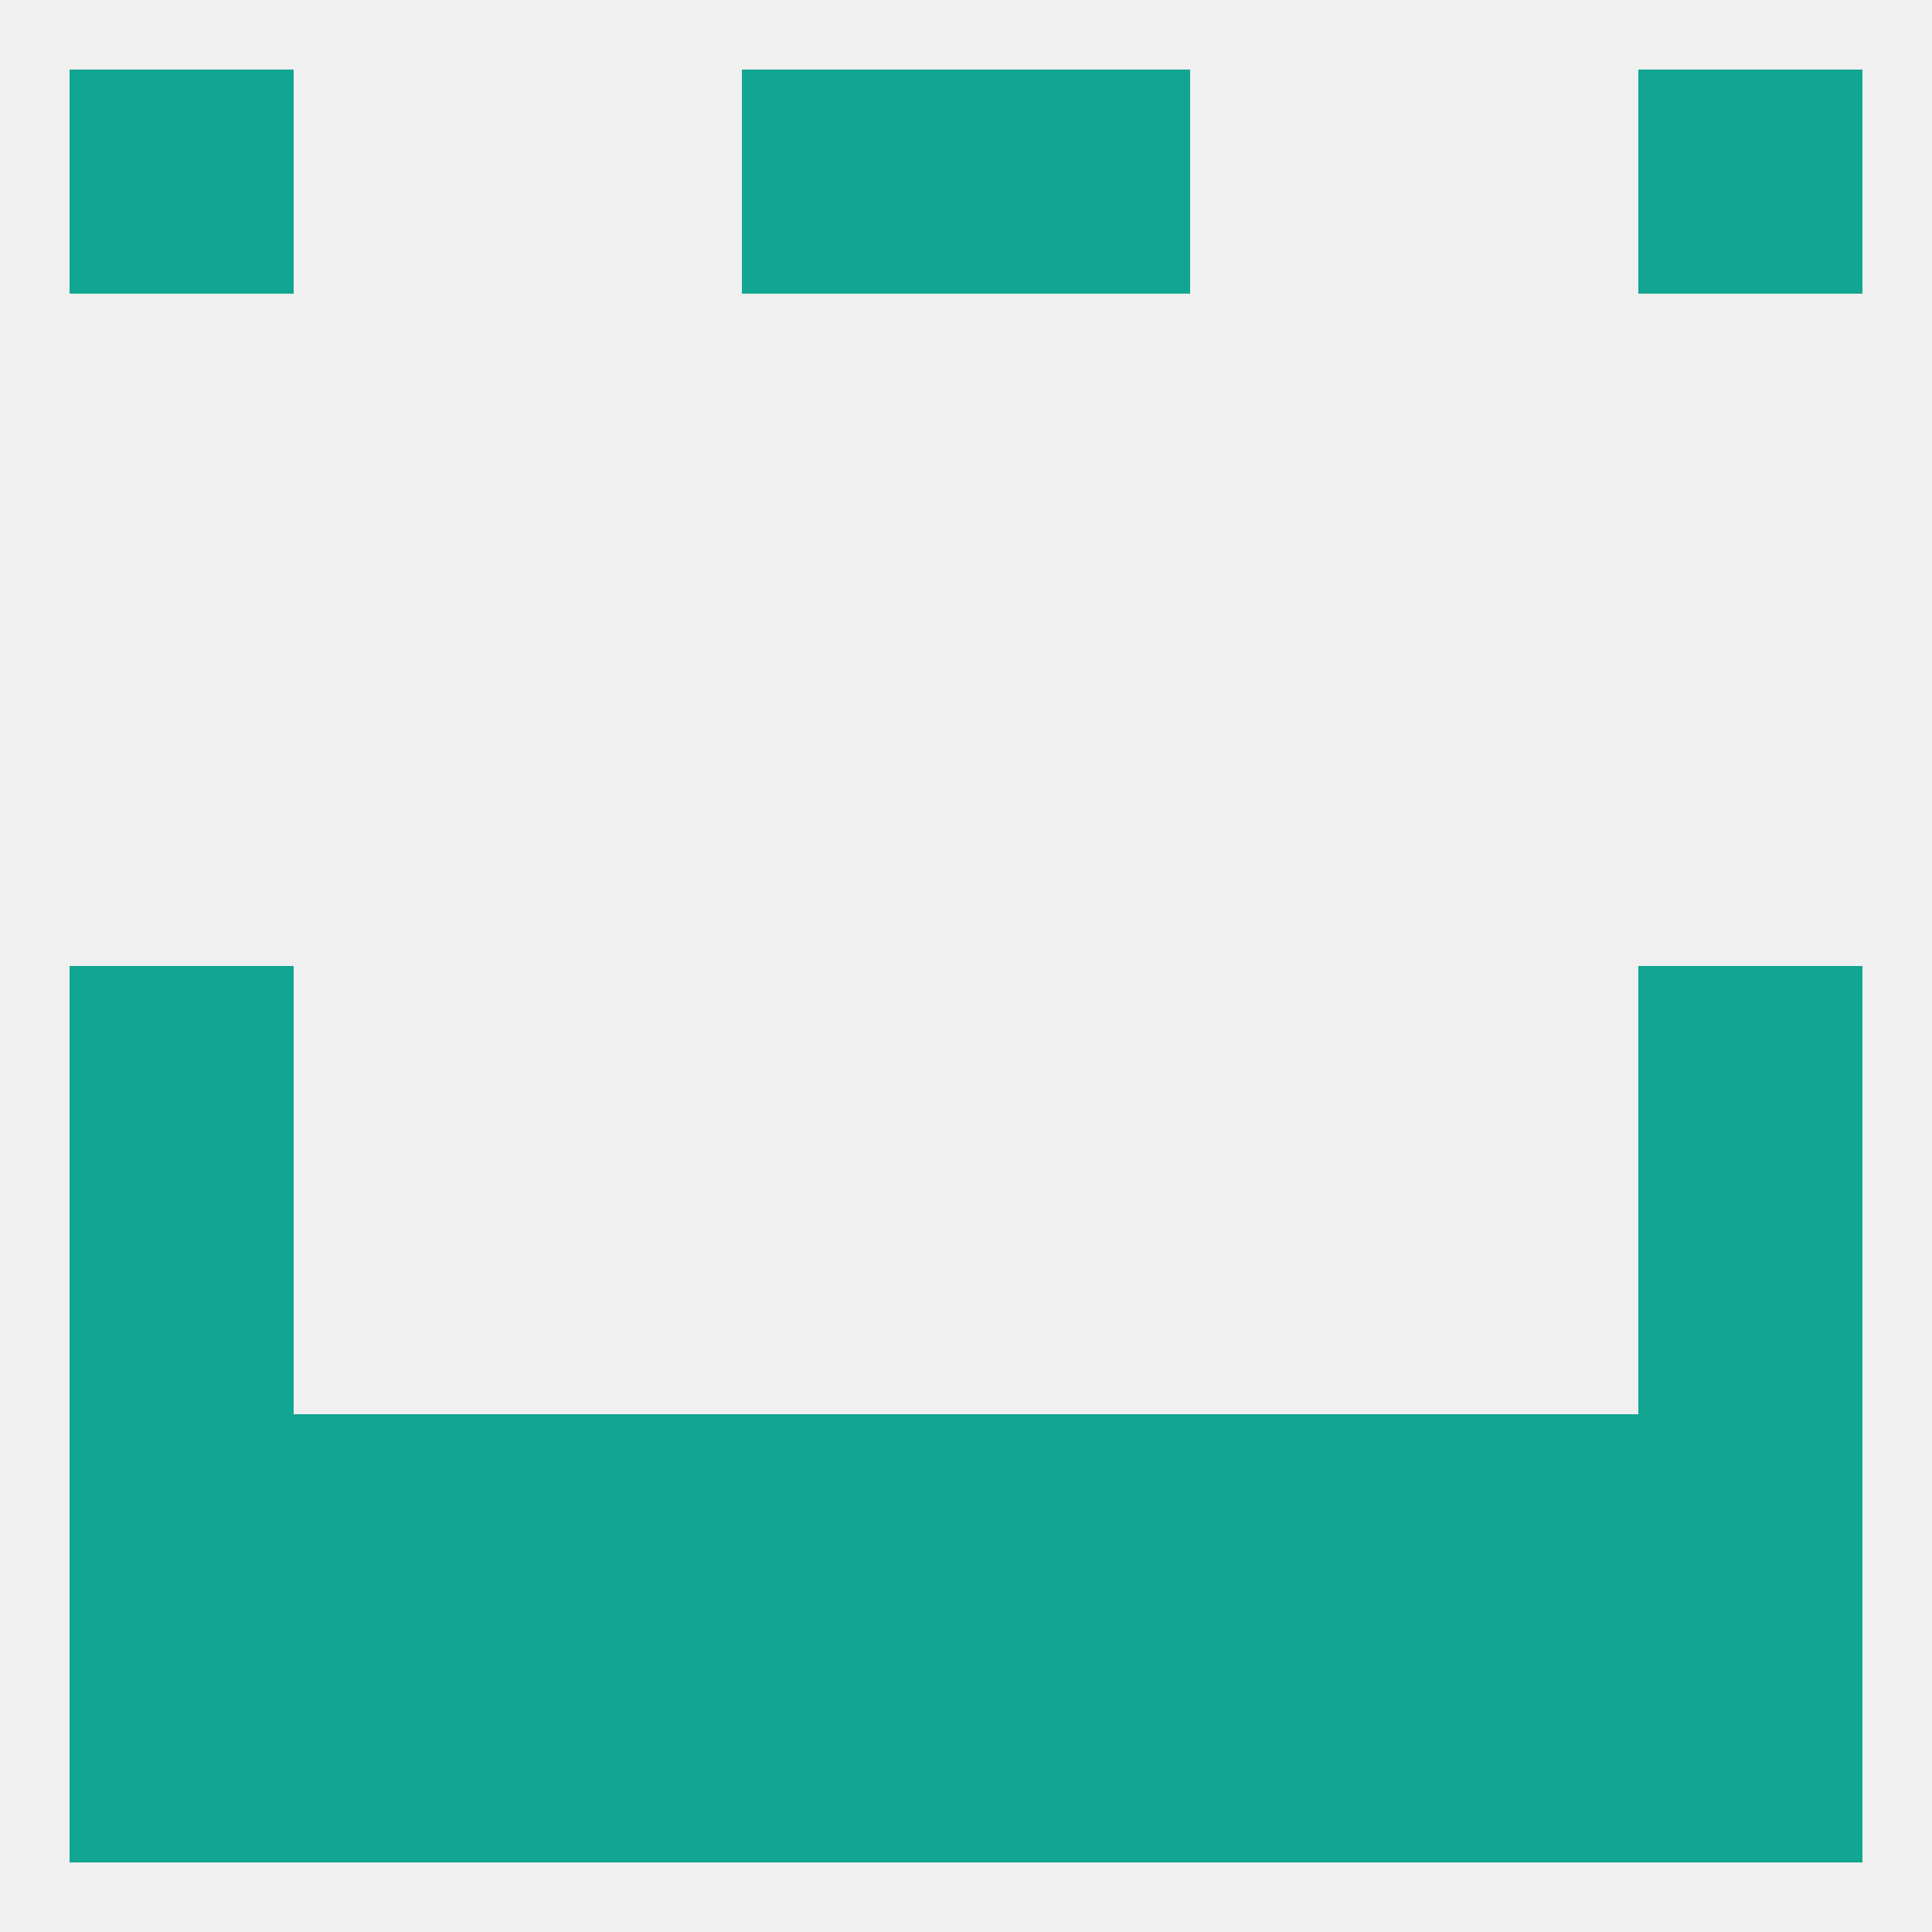
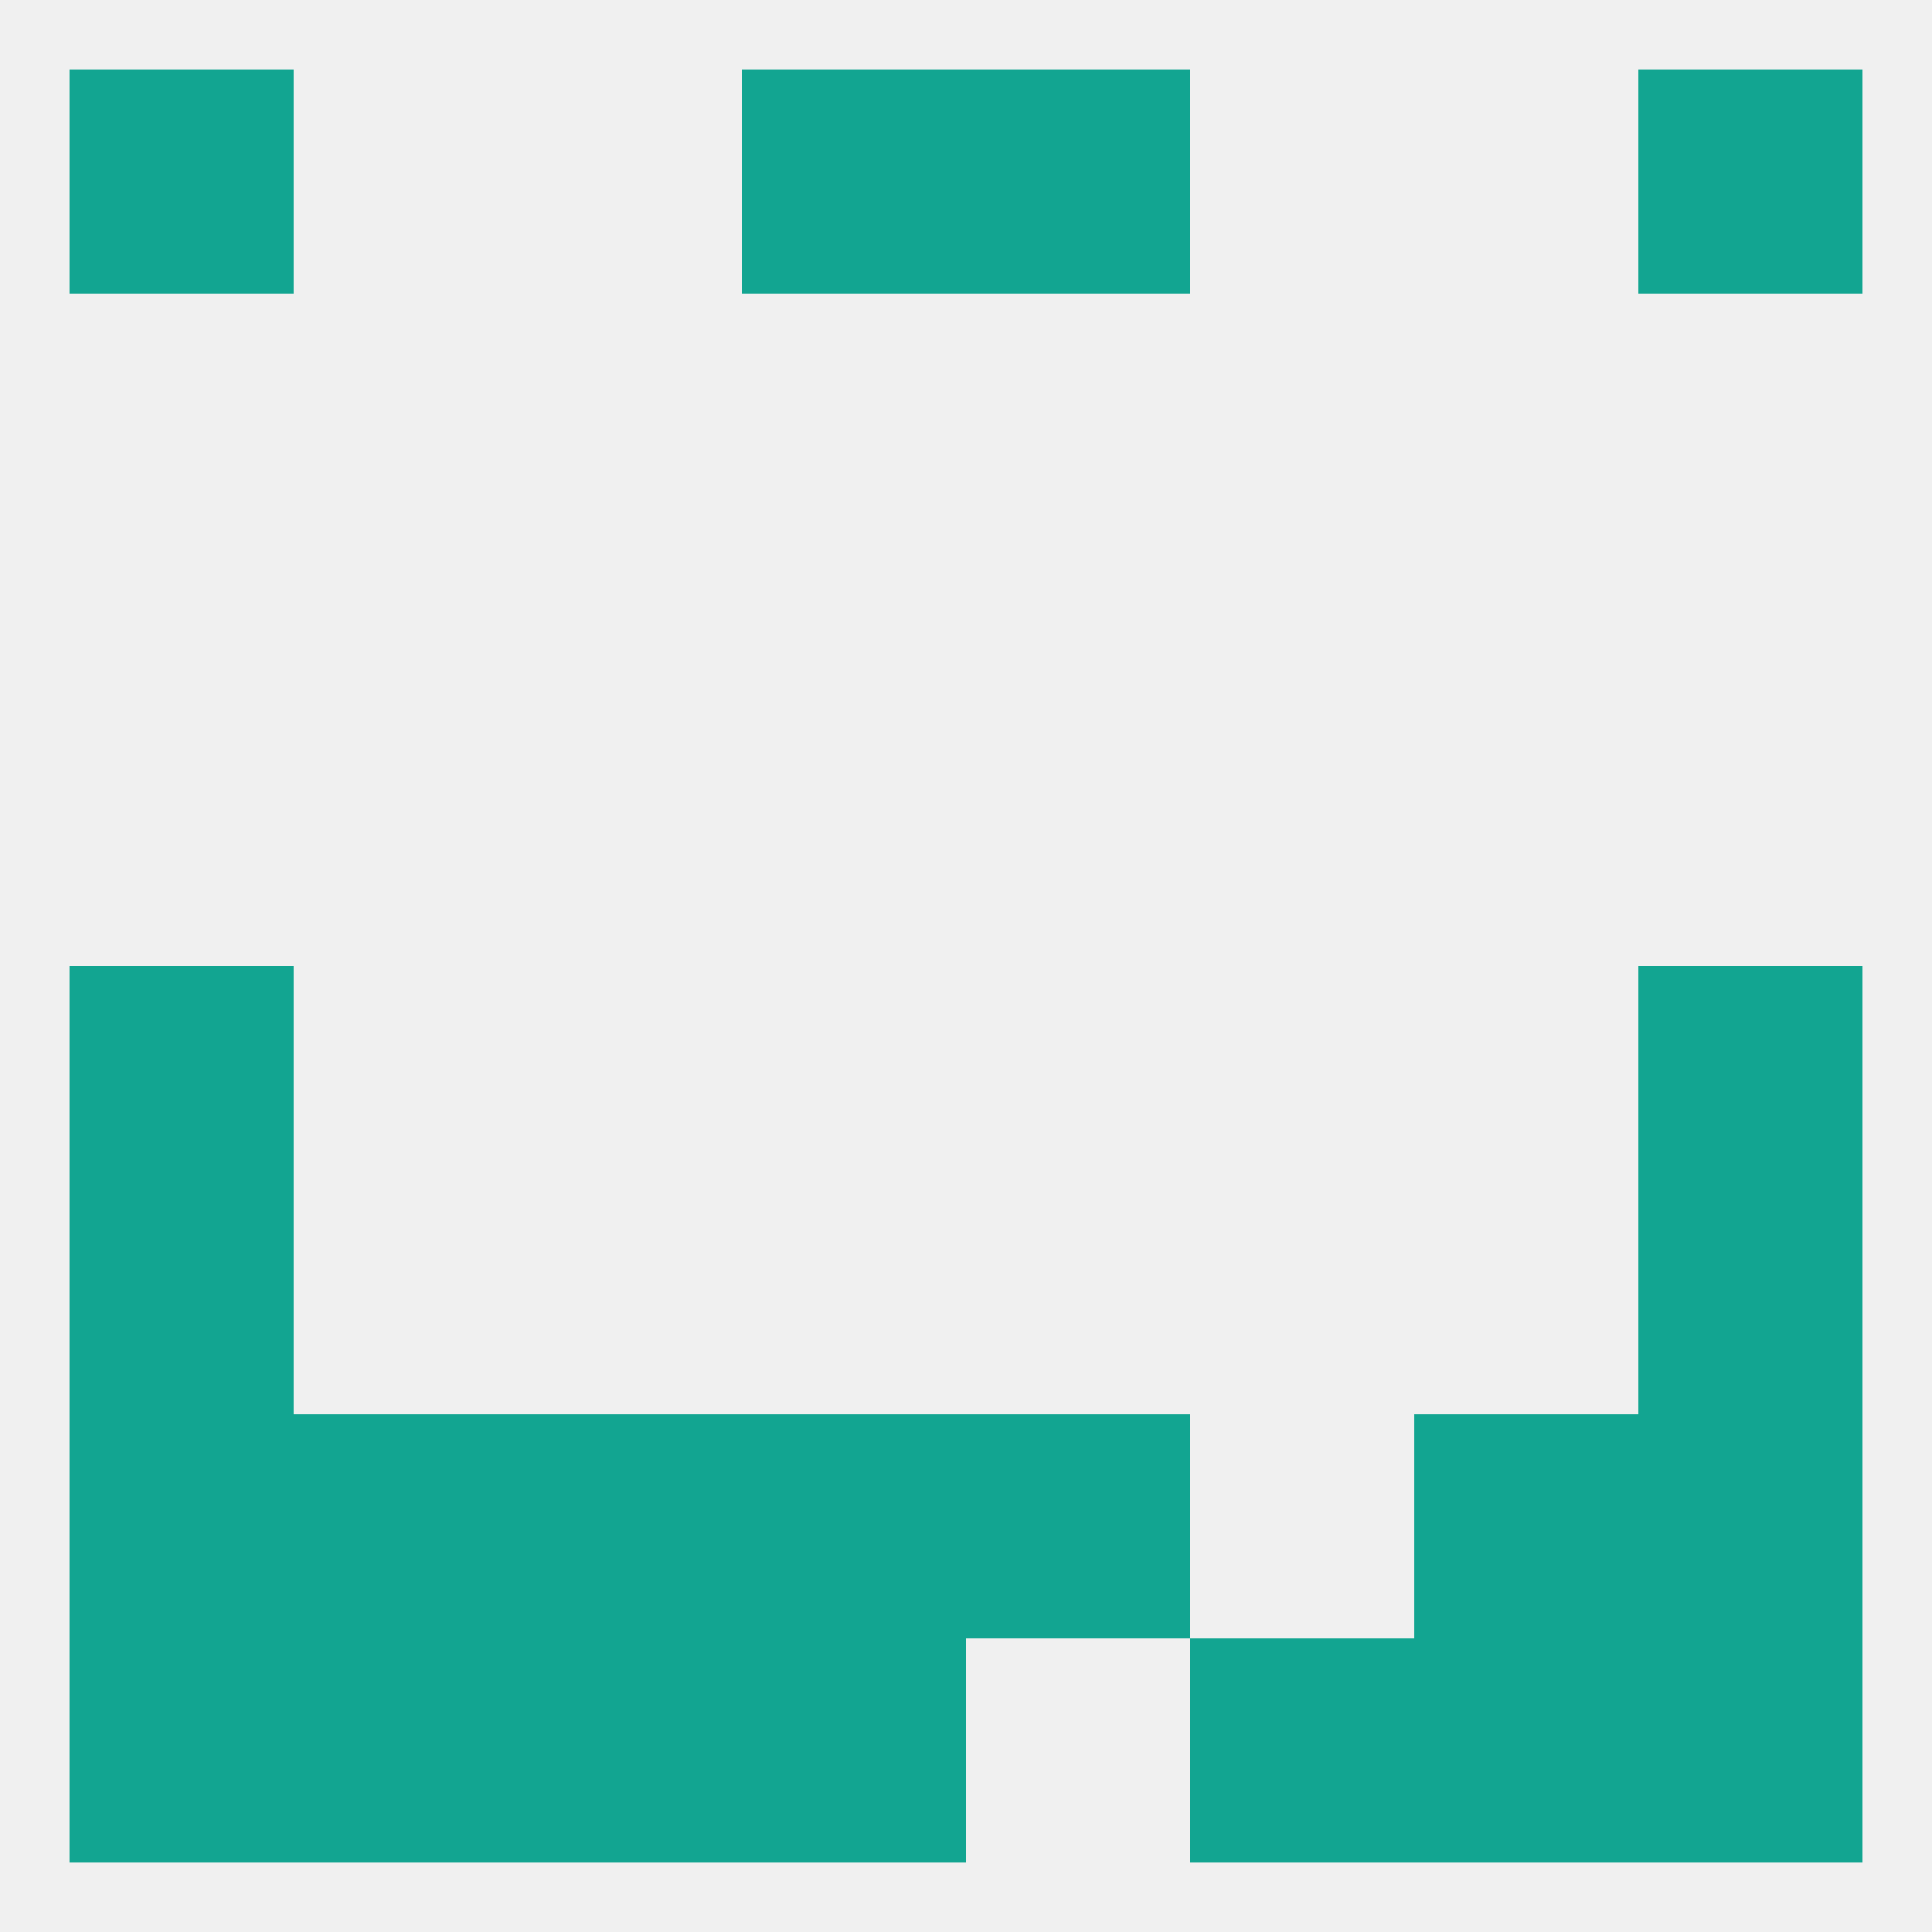
<svg xmlns="http://www.w3.org/2000/svg" version="1.1" baseprofile="full" width="250" height="250" viewBox="0 0 250 250">
  <rect width="100%" height="100%" fill="rgba(240,240,240,255)" />
  <rect x="9" y="125" width="29" height="29" fill="rgba(18,165,145,255)" />
  <rect x="212" y="125" width="29" height="29" fill="rgba(18,165,145,255)" />
  <rect x="9" y="154" width="29" height="29" fill="rgba(18,165,145,255)" />
  <rect x="212" y="154" width="29" height="29" fill="rgba(18,165,145,255)" />
  <rect x="96" y="183" width="29" height="29" fill="rgba(18,165,145,255)" />
  <rect x="67" y="183" width="29" height="29" fill="rgba(18,165,145,255)" />
-   <rect x="154" y="183" width="29" height="29" fill="rgba(18,165,145,255)" />
  <rect x="38" y="183" width="29" height="29" fill="rgba(18,165,145,255)" />
  <rect x="9" y="183" width="29" height="29" fill="rgba(18,165,145,255)" />
  <rect x="212" y="183" width="29" height="29" fill="rgba(18,165,145,255)" />
  <rect x="125" y="183" width="29" height="29" fill="rgba(18,165,145,255)" />
  <rect x="183" y="183" width="29" height="29" fill="rgba(18,165,145,255)" />
-   <rect x="125" y="212" width="29" height="29" fill="rgba(18,165,145,255)" />
  <rect x="38" y="212" width="29" height="29" fill="rgba(18,165,145,255)" />
  <rect x="183" y="212" width="29" height="29" fill="rgba(18,165,145,255)" />
  <rect x="96" y="212" width="29" height="29" fill="rgba(18,165,145,255)" />
  <rect x="67" y="212" width="29" height="29" fill="rgba(18,165,145,255)" />
  <rect x="154" y="212" width="29" height="29" fill="rgba(18,165,145,255)" />
  <rect x="9" y="212" width="29" height="29" fill="rgba(18,165,145,255)" />
  <rect x="212" y="212" width="29" height="29" fill="rgba(18,165,145,255)" />
  <rect x="125" y="9" width="29" height="29" fill="rgba(18,165,145,255)" />
  <rect x="9" y="9" width="29" height="29" fill="rgba(18,165,145,255)" />
  <rect x="212" y="9" width="29" height="29" fill="rgba(18,165,145,255)" />
  <rect x="96" y="9" width="29" height="29" fill="rgba(18,165,145,255)" />
</svg>